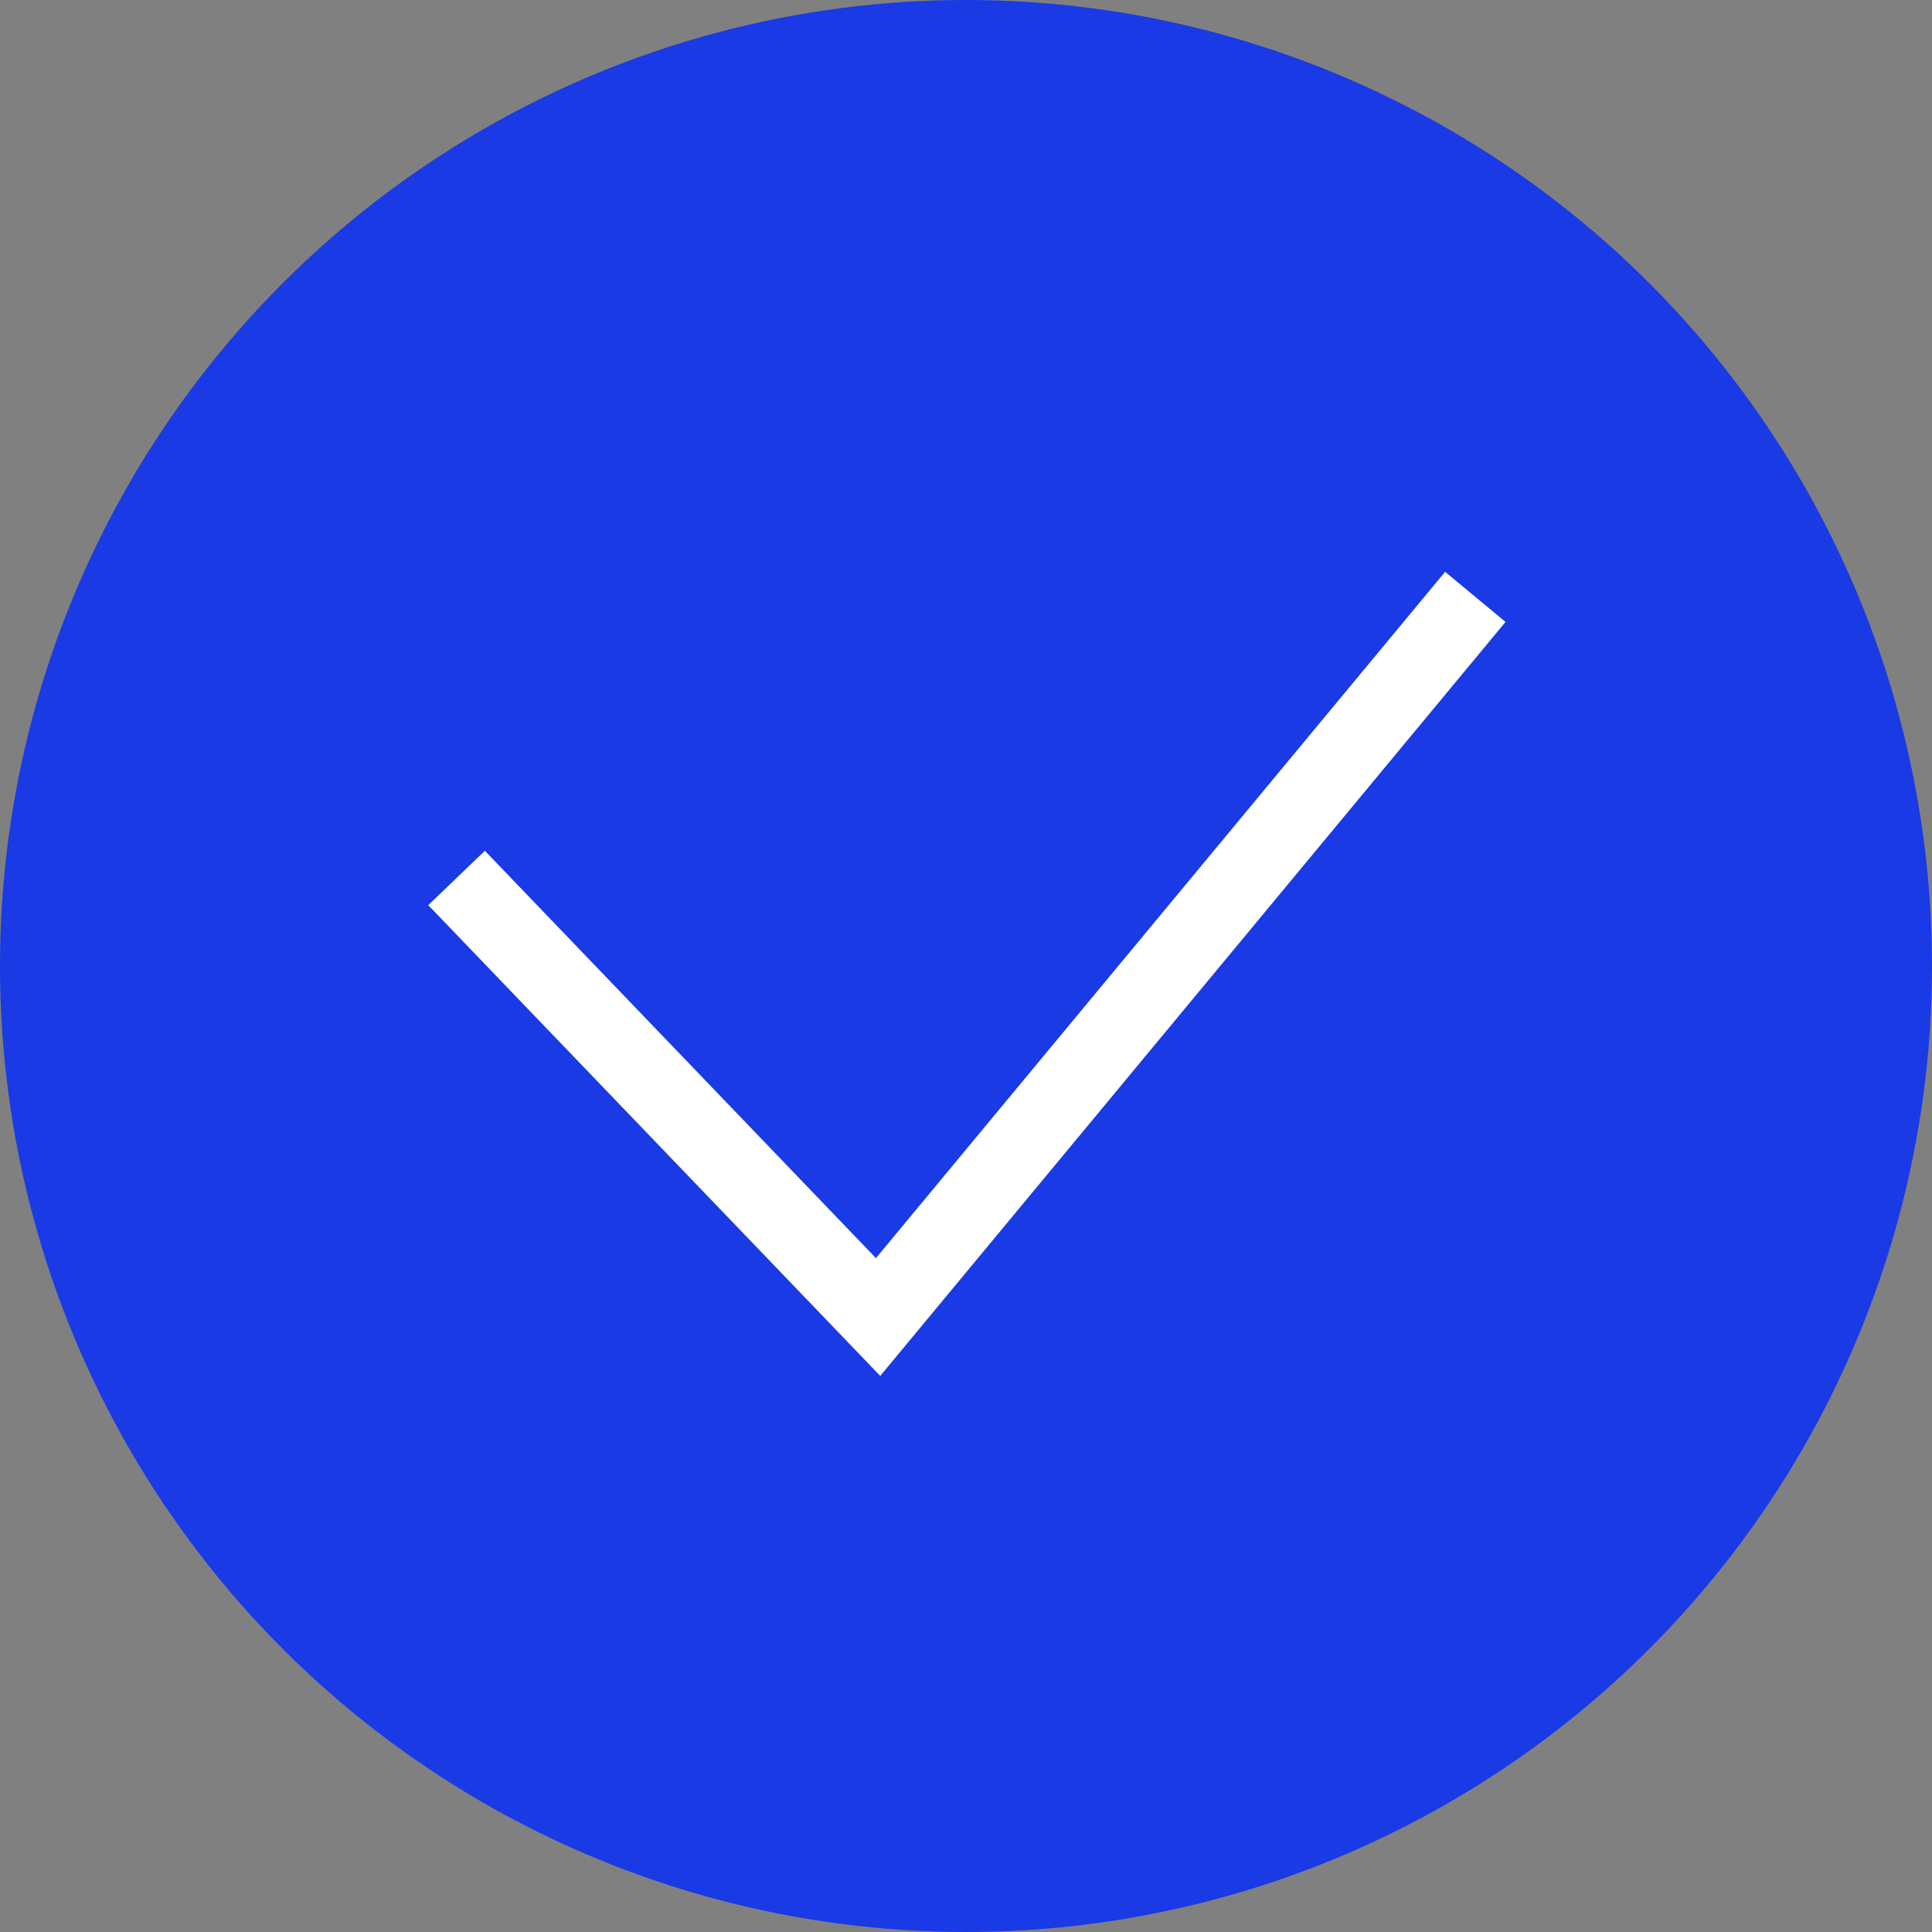
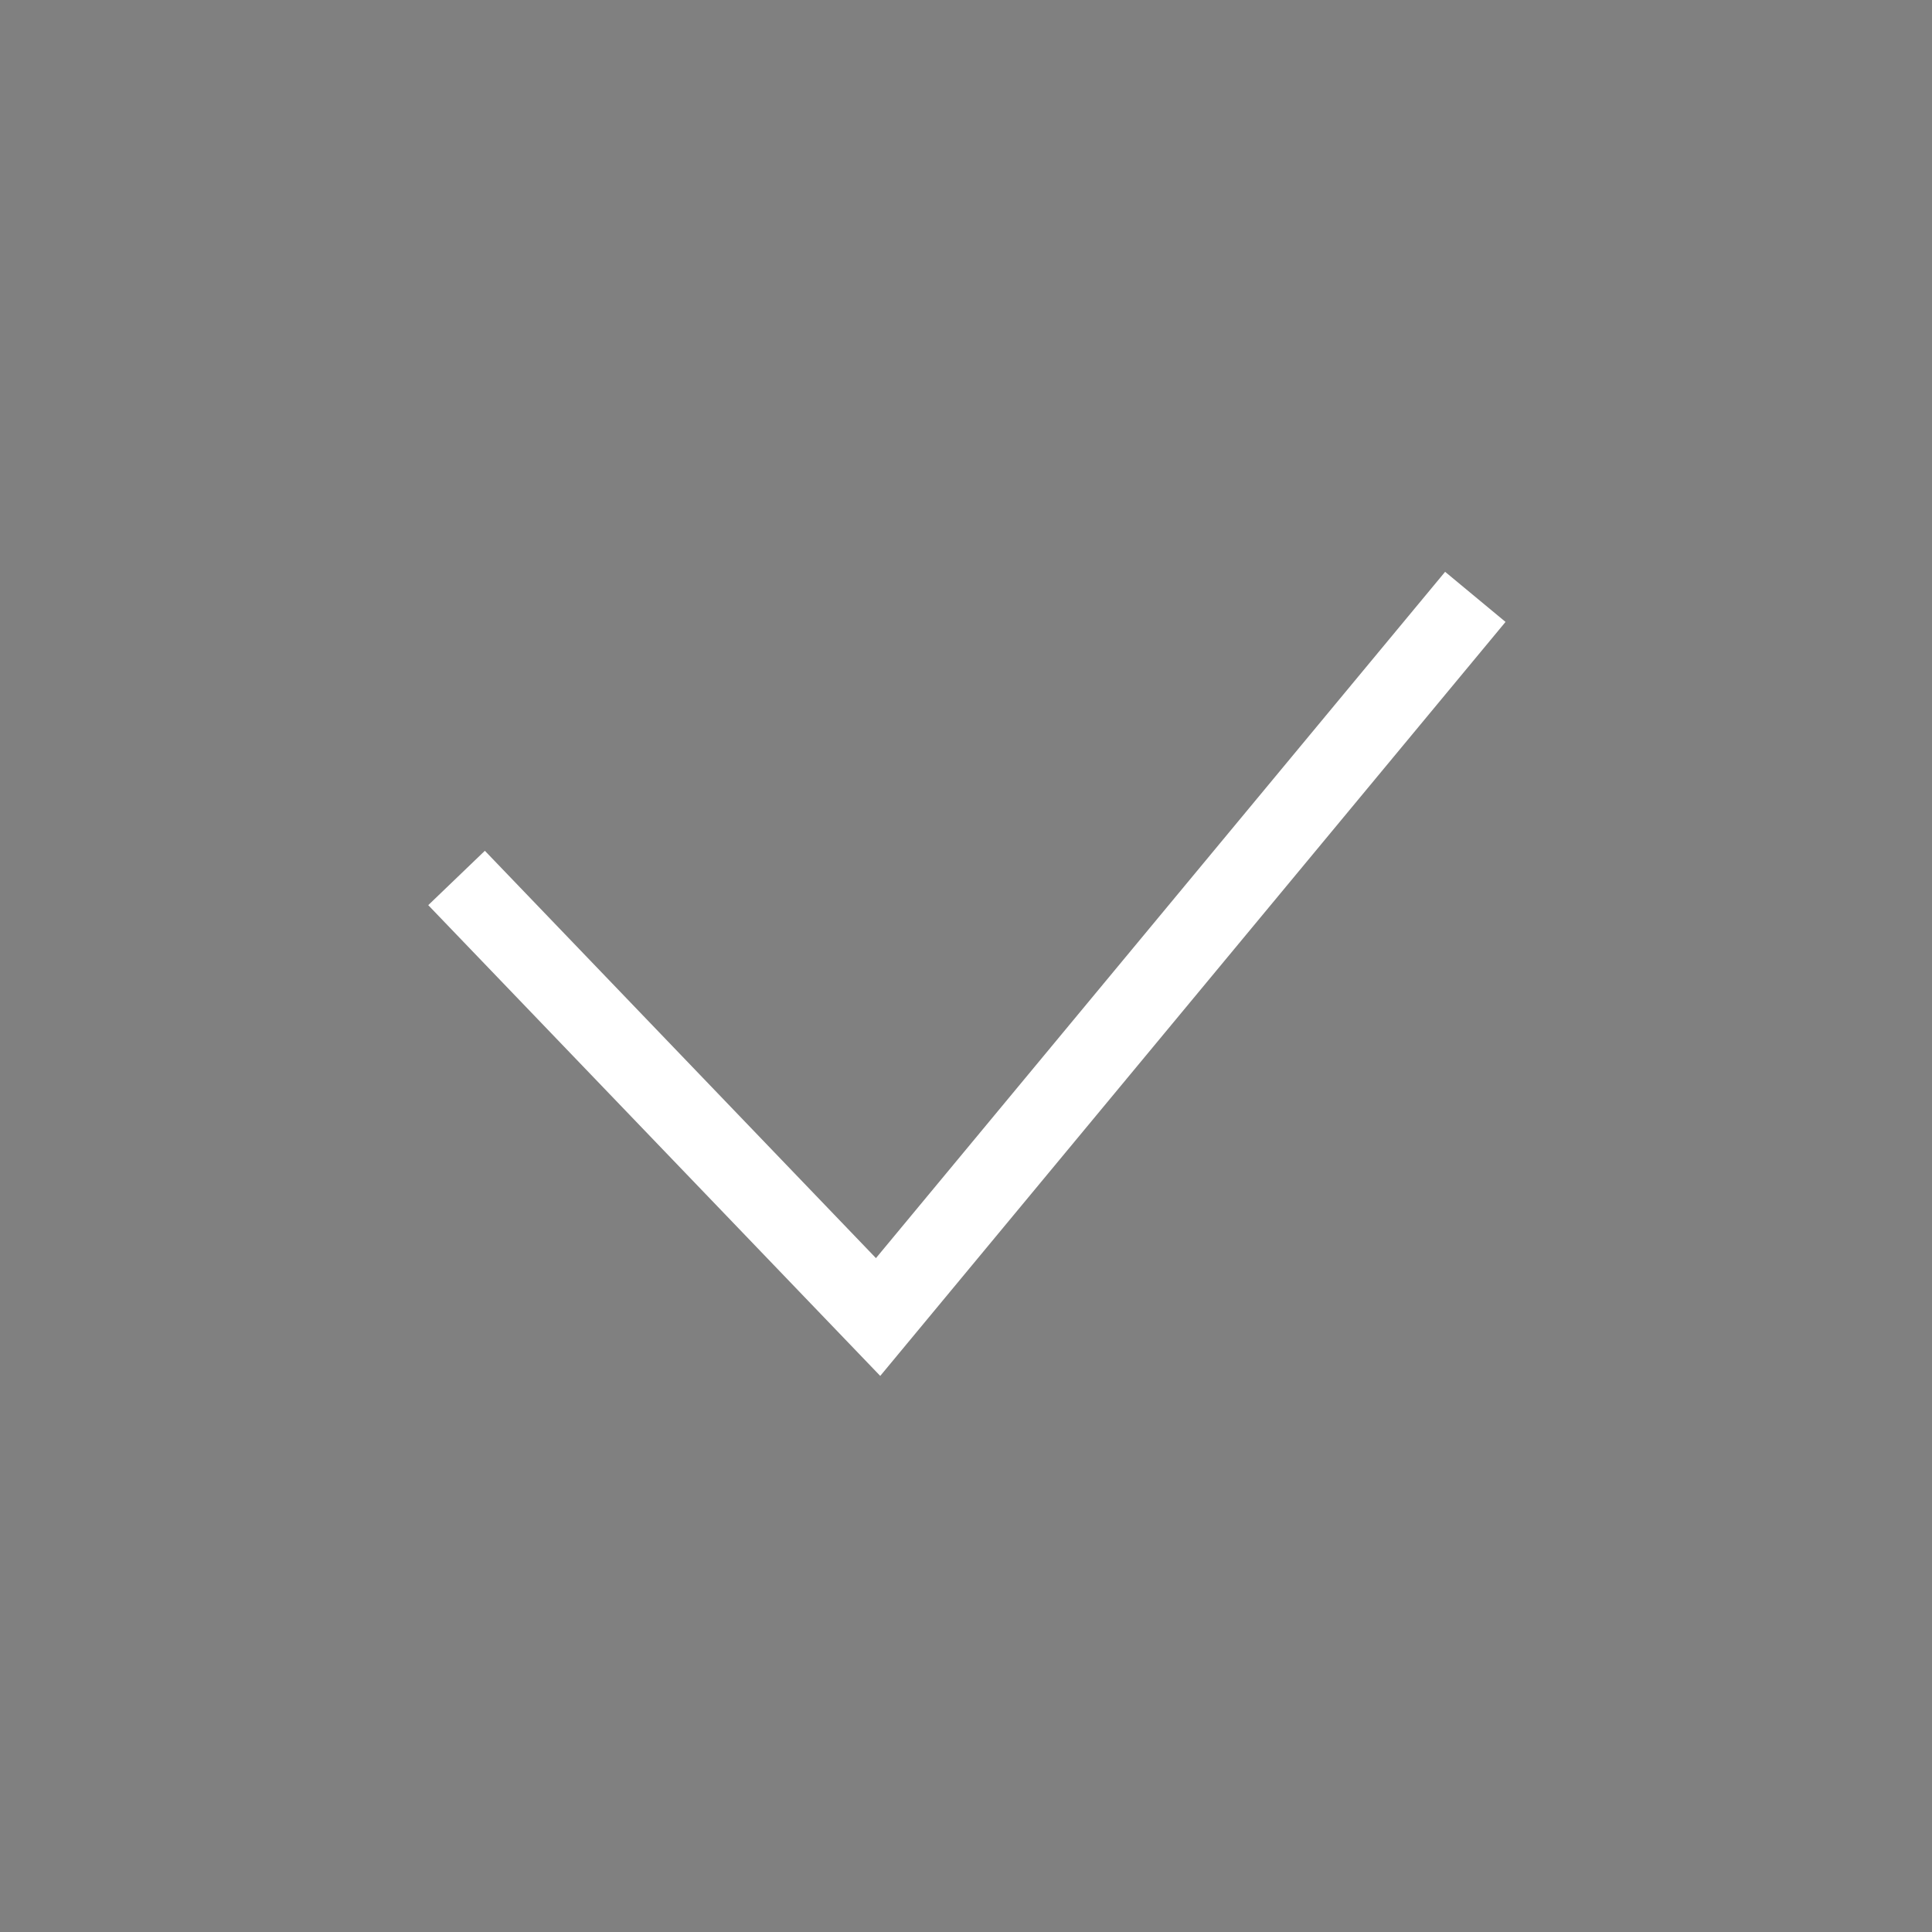
<svg xmlns="http://www.w3.org/2000/svg" width="16" height="16" viewBox="0 0 16 16" fill="none">
  <rect x="0" y="0" width="16" height="16" fill="#808080" stroke="none" />
-   <circle cx="8" cy="8" r="8" fill="#193AE5" />
  <path d="M3.781 7.271L7.272 10.907L12.218 4.943" stroke="white" stroke-width="0.65" />
</svg>